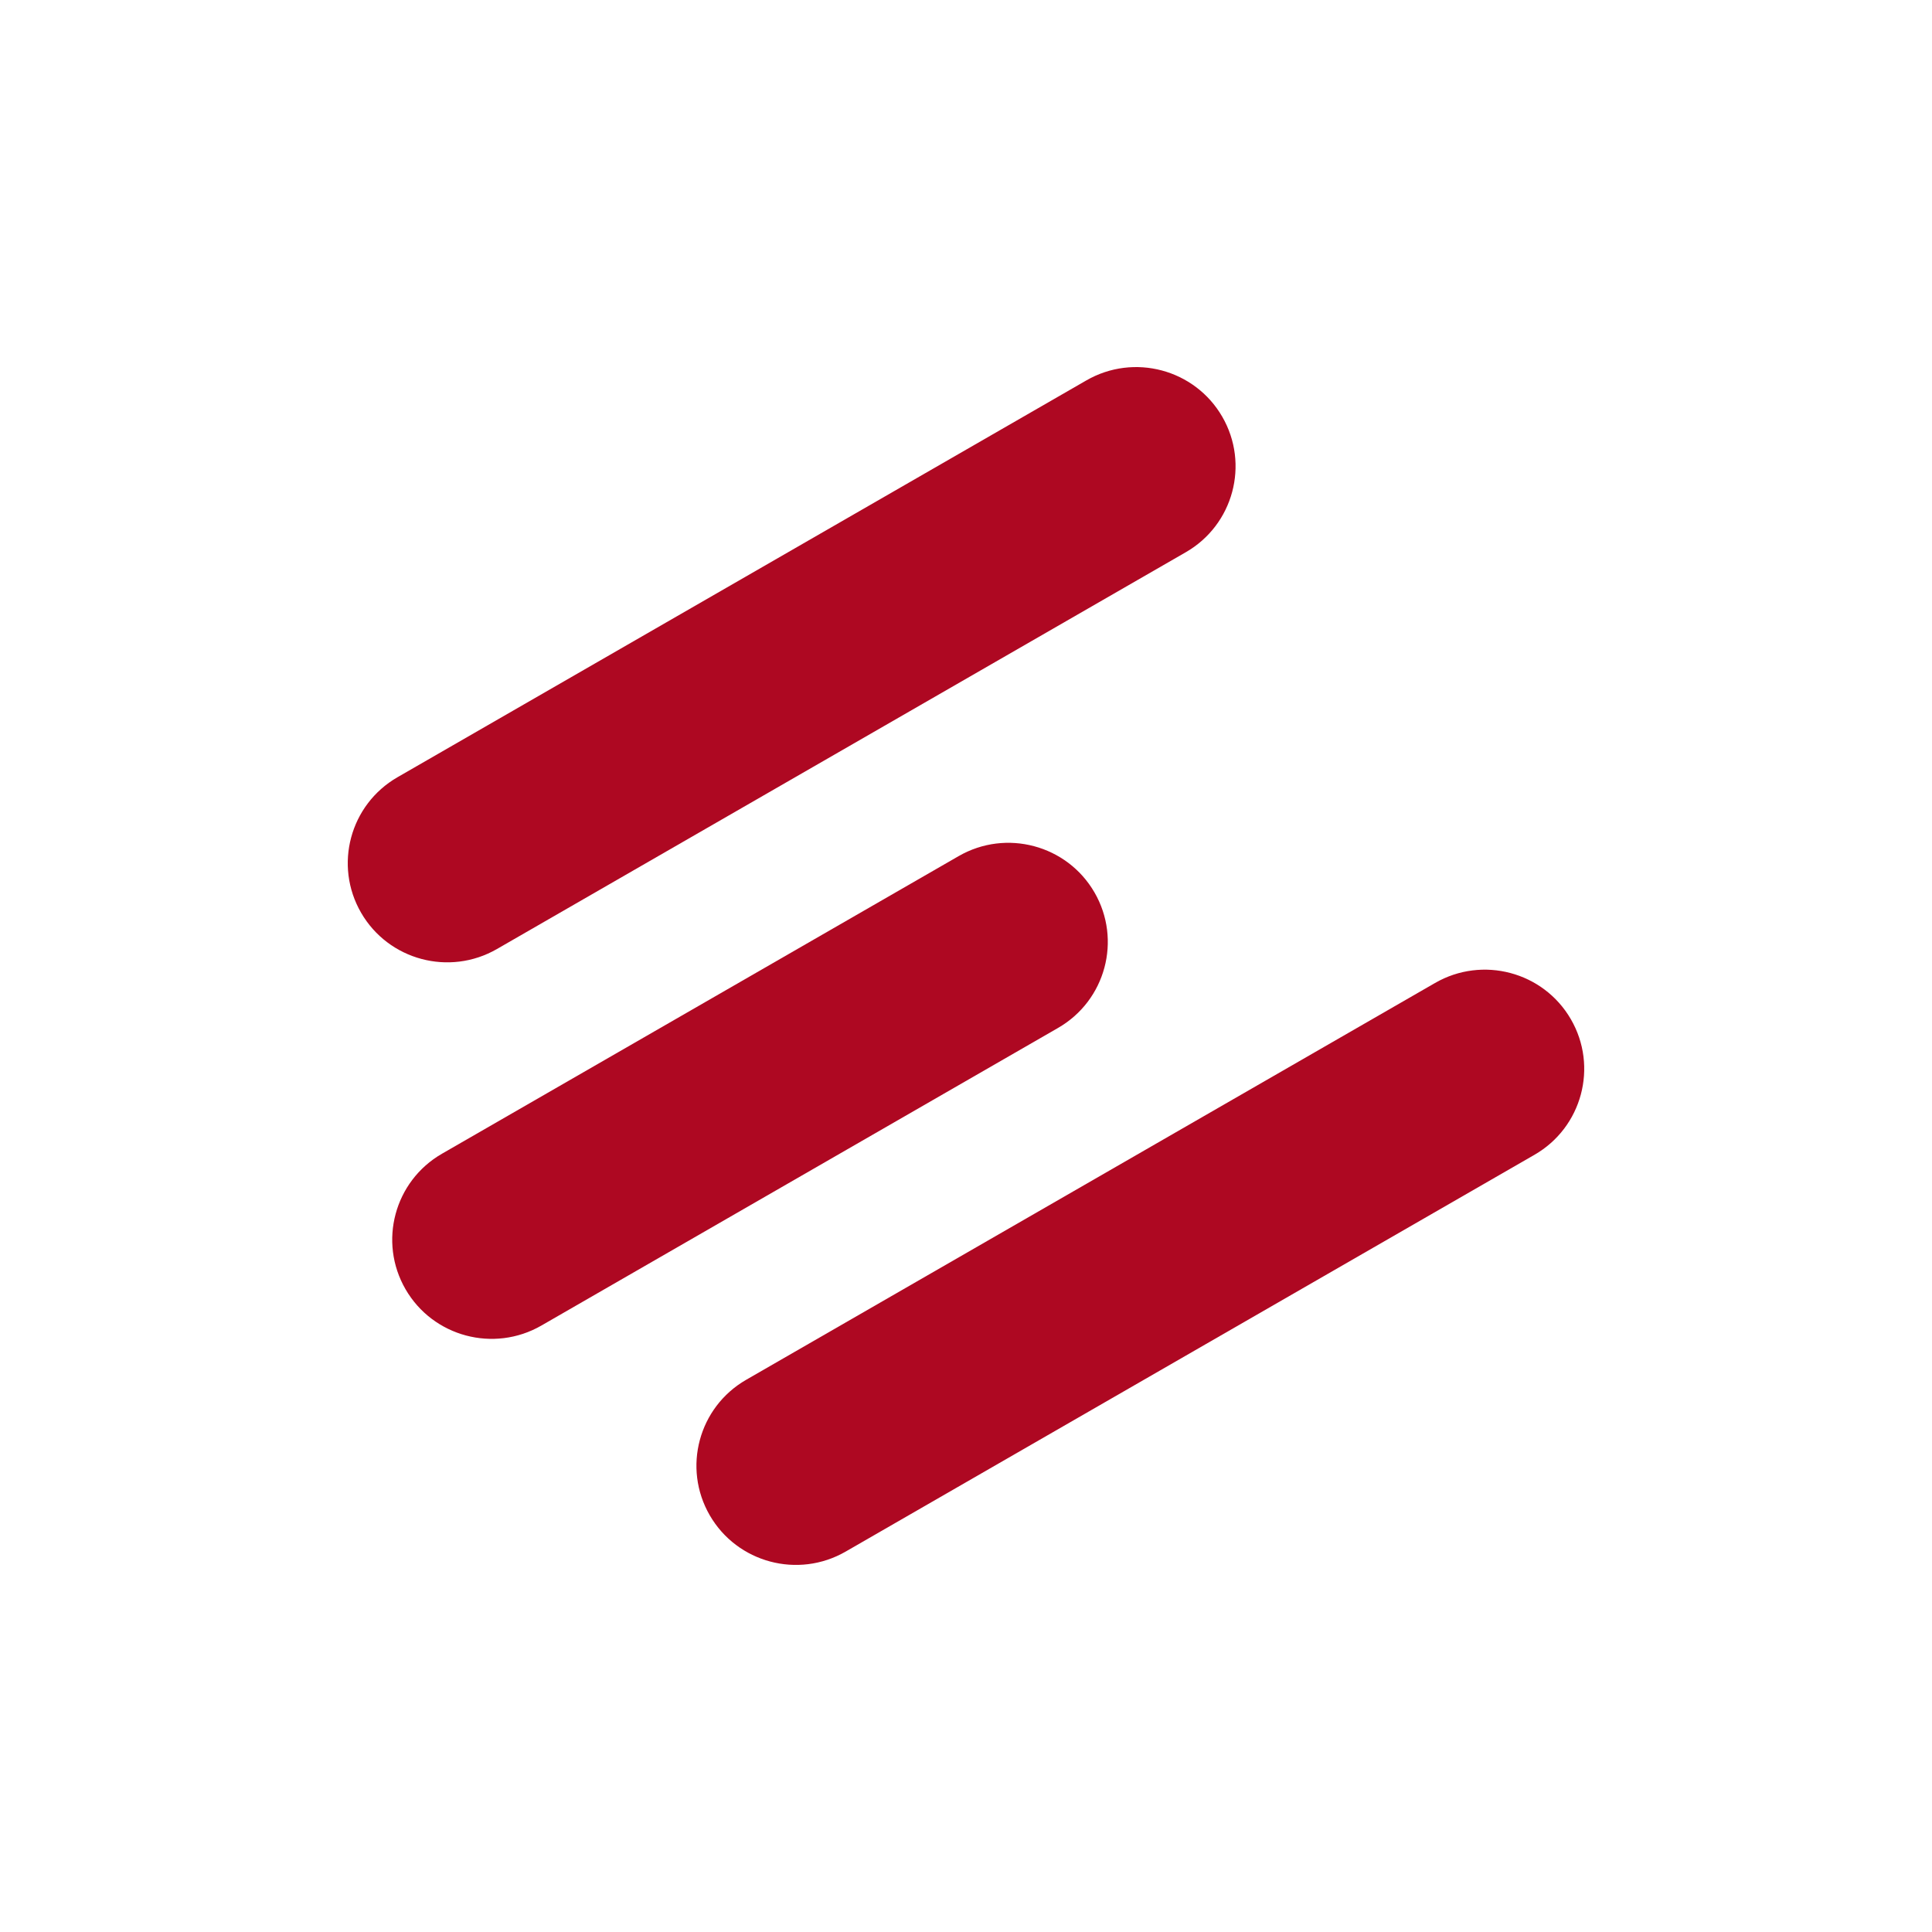
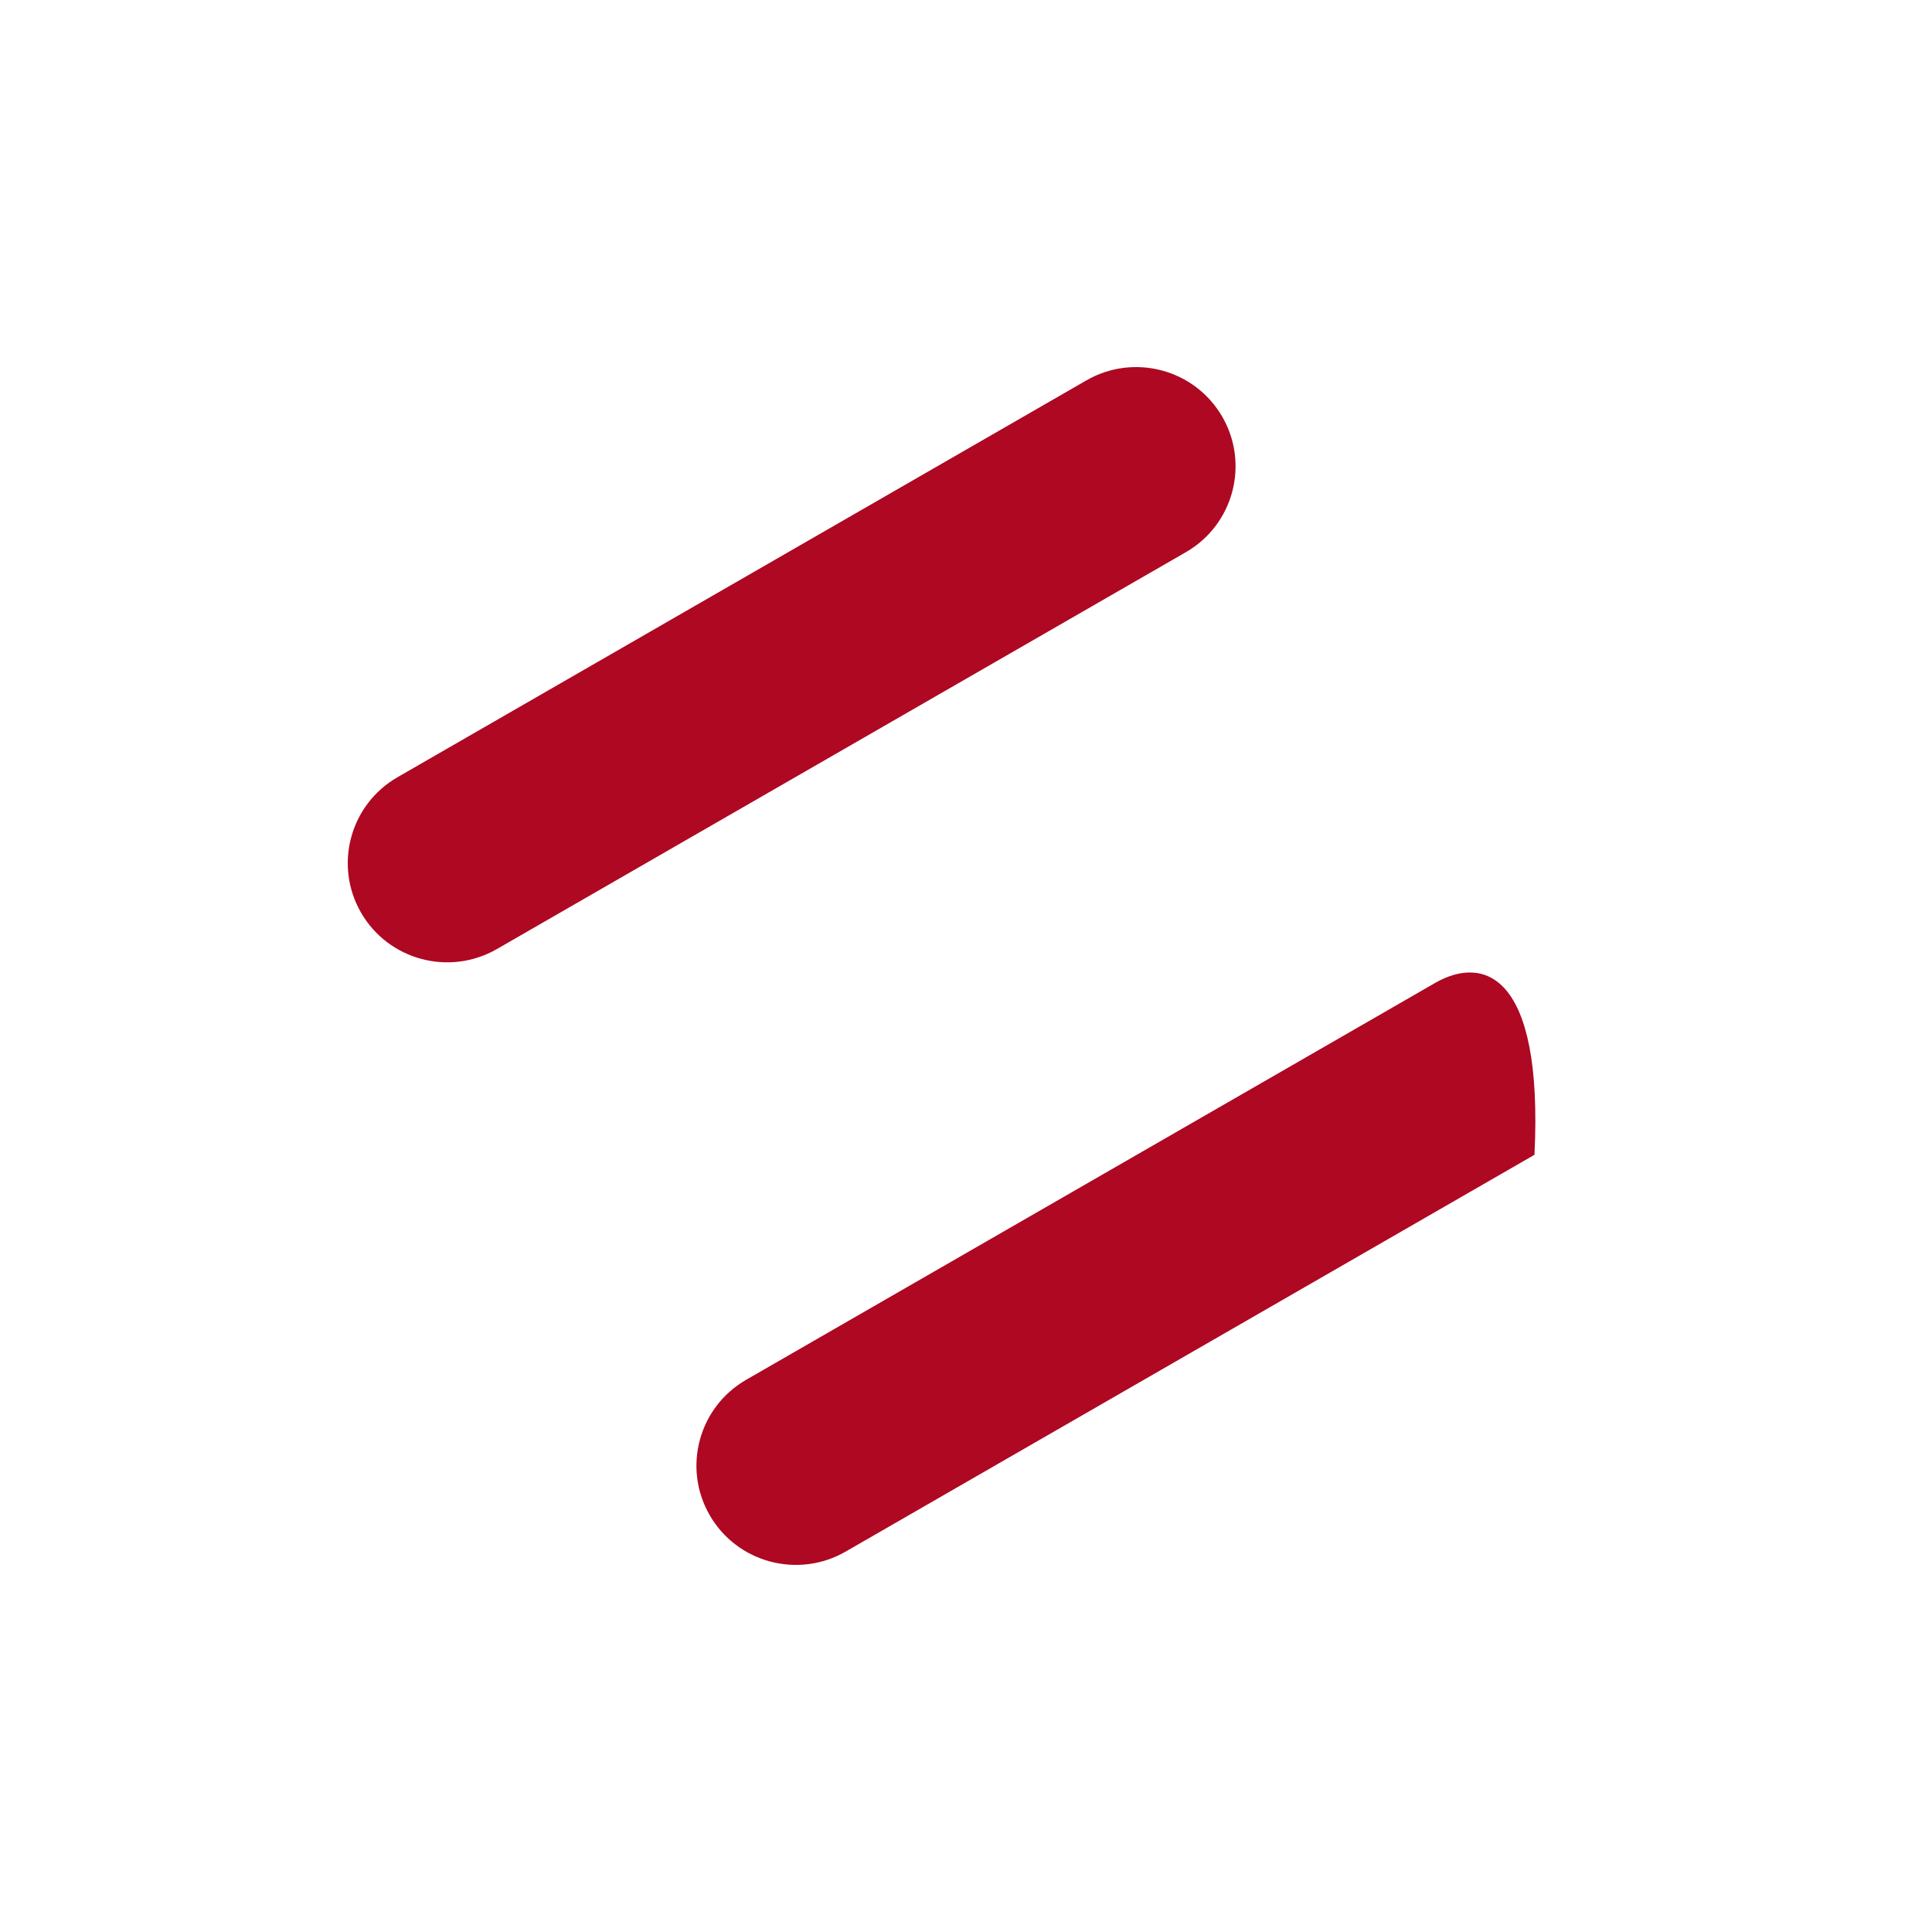
<svg xmlns="http://www.w3.org/2000/svg" width="100" height="100" viewBox="0 0 100 100" fill="none">
-   <path d="M74.278 50.879L38.623 71.417C36.16 72.836 35.316 75.976 36.737 78.432C38.158 80.888 41.307 81.729 43.769 80.311L79.424 59.772C81.886 58.354 82.731 55.213 81.309 52.757C79.888 50.301 76.74 49.46 74.278 50.879Z" fill="#AE0822" />
-   <path d="M49.618 44.313L22.876 59.717C20.414 61.135 19.57 64.276 20.991 66.732C22.412 69.188 25.561 70.029 28.023 68.61L54.764 53.206C57.227 51.788 58.071 48.647 56.65 46.191C55.228 43.736 52.08 42.894 49.618 44.313Z" fill="#AE0822" />
+   <path d="M74.278 50.879L38.623 71.417C36.16 72.836 35.316 75.976 36.737 78.432C38.158 80.888 41.307 81.729 43.769 80.311L79.424 59.772C79.888 50.301 76.74 49.46 74.278 50.879Z" fill="#AE0822" />
  <path d="M56.231 19.689L20.576 40.228C18.113 41.646 17.269 44.787 18.69 47.243C20.111 49.699 23.26 50.54 25.722 49.121L61.377 28.583C63.84 27.165 64.684 24.024 63.263 21.568C61.842 19.112 58.693 18.271 56.231 19.689Z" fill="#AE0822" />
</svg>